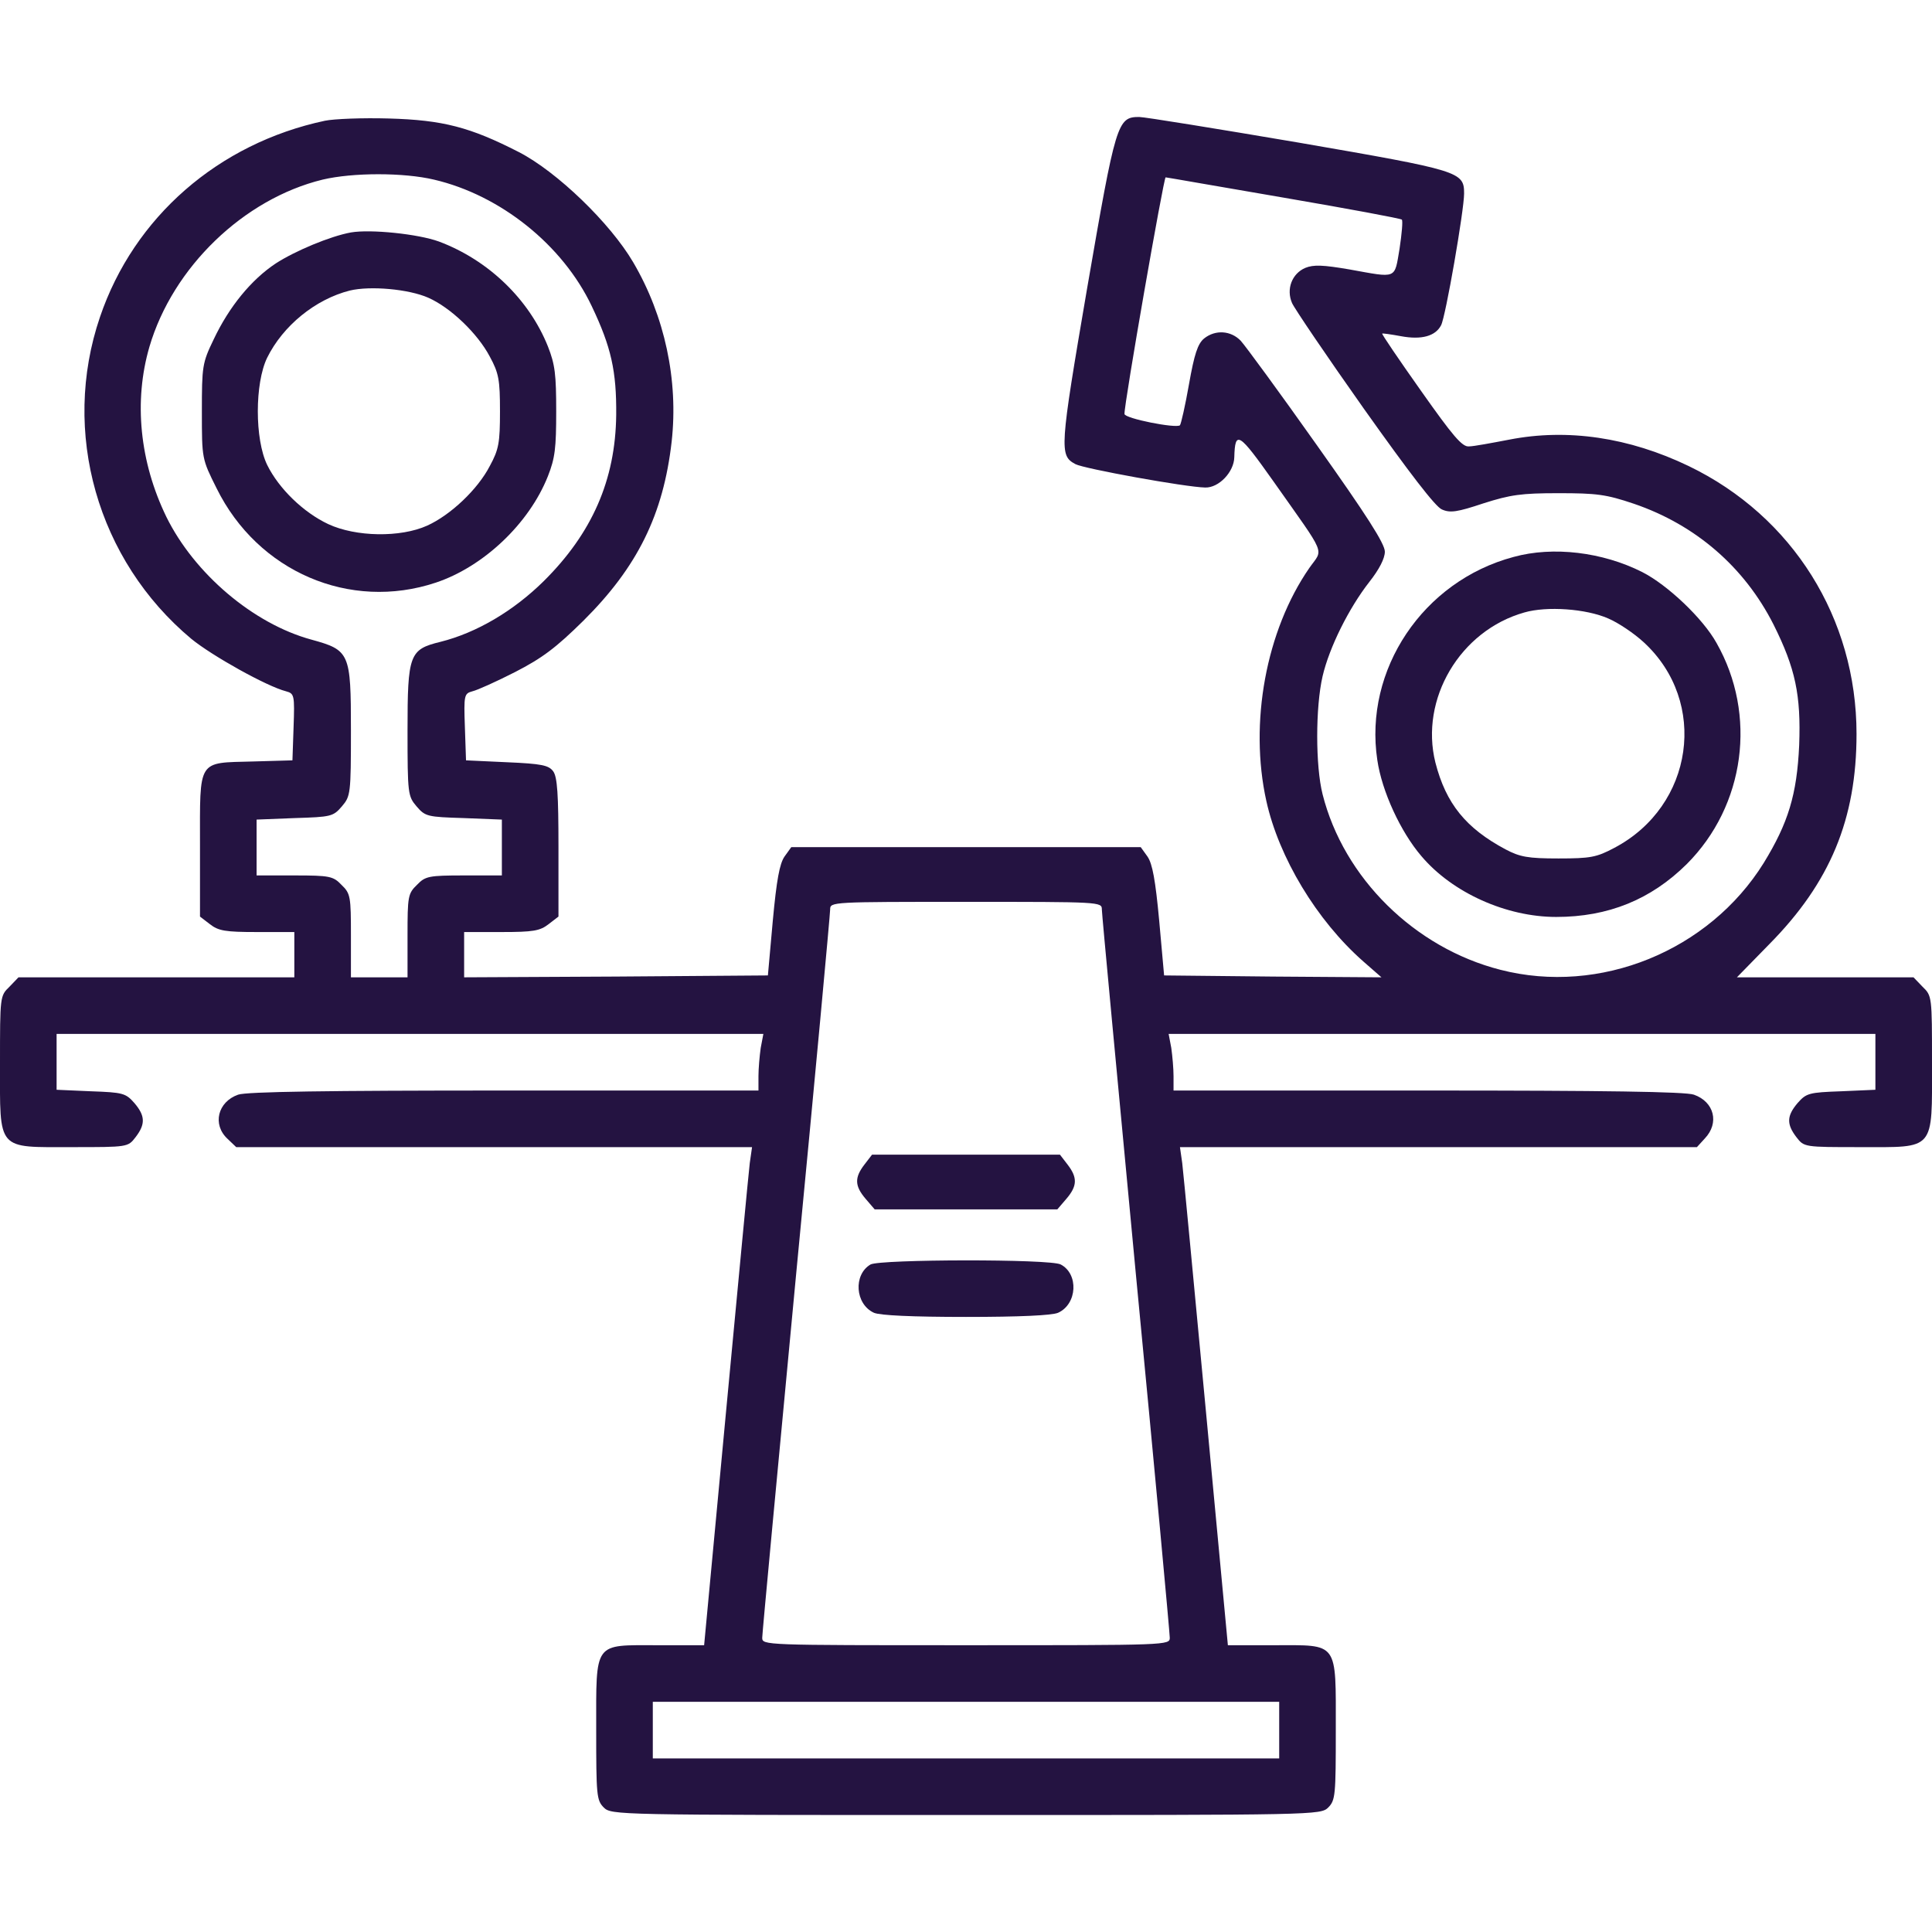
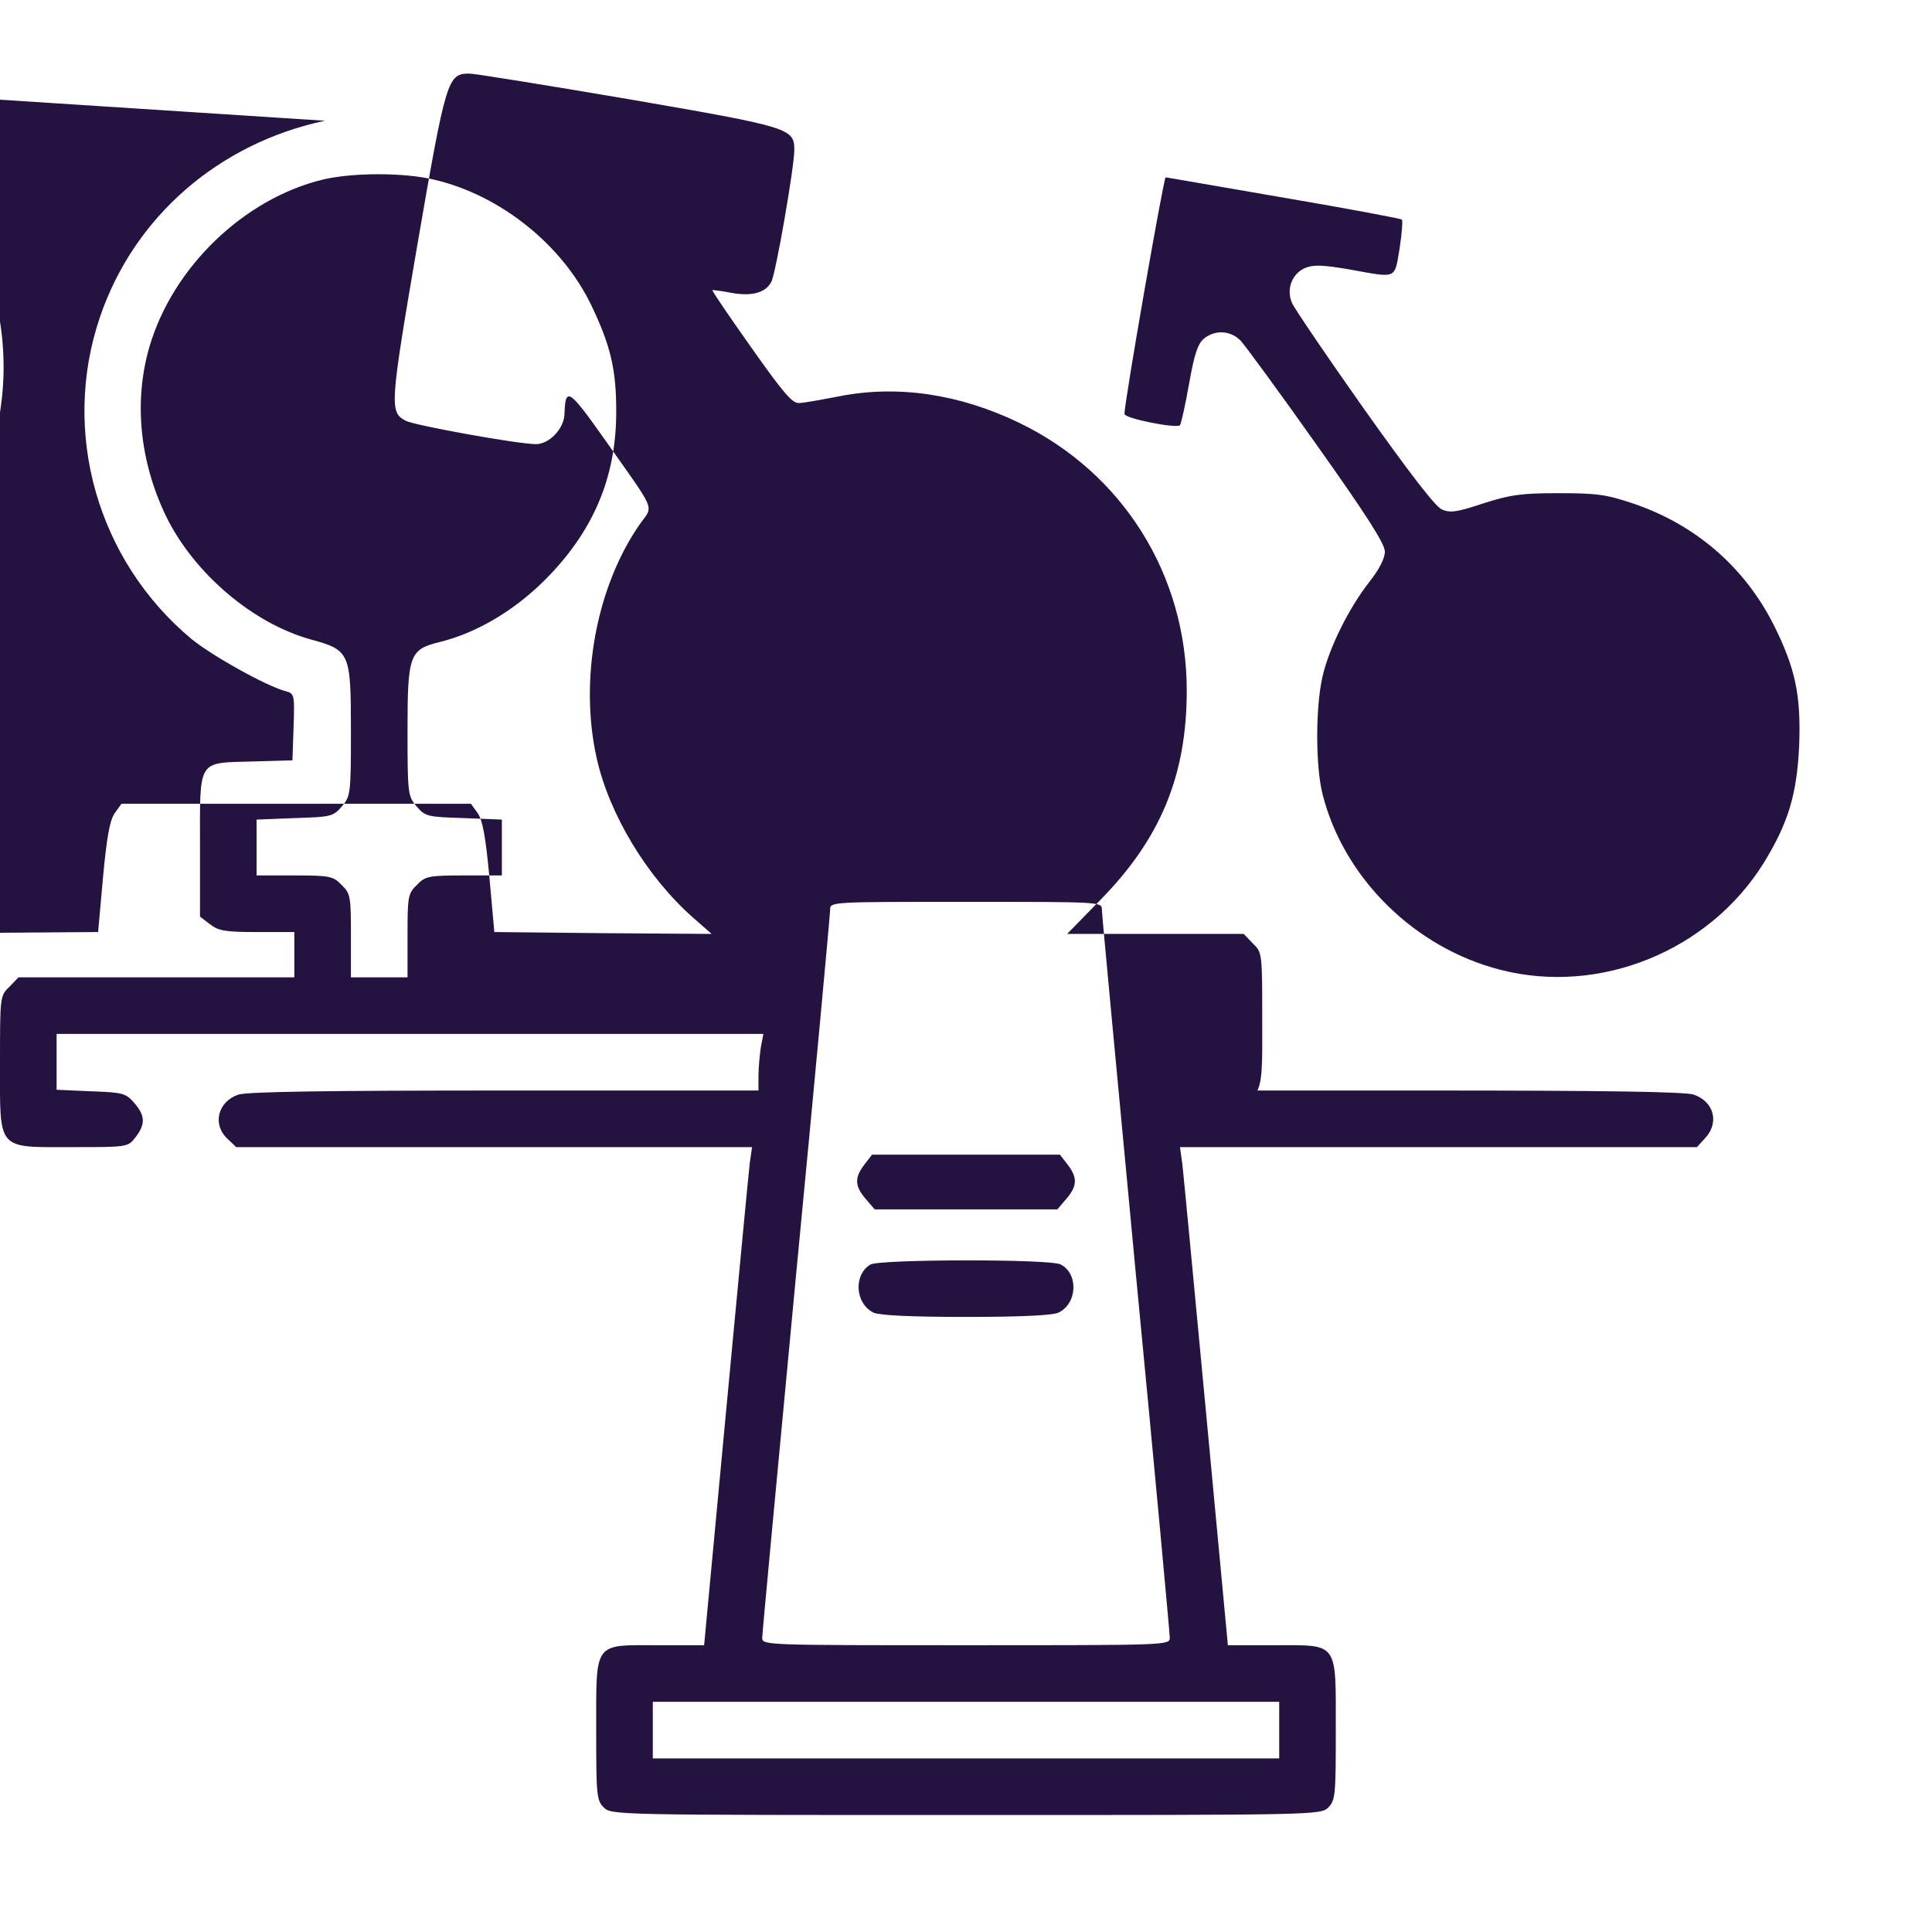
<svg xmlns="http://www.w3.org/2000/svg" version="1.0" width="512pt" height="512pt" viewBox="0 0 512 512" preserveAspectRatio="xMidYMid meet">
  <g transform="translate(0,512) scale(0.1,-0.1)" fill="#241341" stroke="none">
-     <path d="M861 4800 c-282 -60 -506 -255 -596 -520 -104 -305 -7 -645 242 -853 55 -45 200 -126 251 -139 22 -6 23 -10 20 -95 l-3 -88 -105 -3 c-148 -4 -140 8 -140 -223 l0 -188 26 -20 c23 -18 41 -21 125 -21 l99 0 0 -60 0 -60 -365 0 -366 0 -24 -25 c-25 -24 -25 -26 -25 -203 0 -234 -10 -222 192 -222 146 0 147 0 167 26 27 35 26 57 -3 91 -23 26 -30 28 -115 31 l-91 4 0 74 0 74 936 0 937 0 -7 -37 c-3 -21 -6 -55 -6 -75 l0 -38 -674 0 c-465 0 -683 -3 -705 -11 -54 -19 -69 -79 -28 -117 l23 -22 684 0 683 0 -6 -42 c-3 -24 -31 -321 -63 -660 l-58 -618 -123 0 c-171 0 -163 12 -163 -225 0 -172 1 -186 20 -205 20 -20 33 -20 960 -20 927 0 940 0 960 20 19 19 20 33 20 205 0 237 8 225 -163 225 l-123 0 -58 618 c-32 339 -60 636 -63 660 l-6 42 685 0 685 0 21 23 c39 41 25 97 -29 116 -22 8 -240 11 -705 11 l-674 0 0 38 c0 20 -3 54 -6 75 l-7 37 937 0 936 0 0 -74 0 -74 -91 -4 c-85 -3 -92 -5 -115 -31 -29 -34 -30 -56 -3 -91 20 -26 21 -26 168 -26 201 0 191 -12 191 224 0 175 0 177 -25 201 l-24 25 -234 0 -234 0 86 88 c161 163 231 331 231 557 0 306 -169 577 -445 710 -158 76 -321 100 -475 70 -47 -9 -95 -18 -107 -18 -18 -2 -43 28 -127 147 -58 82 -105 151 -103 152 1 1 23 -2 50 -7 54 -10 91 0 106 29 12 22 61 305 61 349 0 58 -10 61 -438 135 -218 37 -409 68 -423 68 -58 0 -62 -14 -138 -454 -73 -427 -74 -443 -31 -466 22 -12 292 -61 344 -62 36 -1 76 41 77 80 2 73 12 66 104 -64 143 -203 132 -176 95 -229 -115 -166 -160 -411 -114 -618 33 -149 133 -316 257 -425 l48 -42 -288 2 -288 3 -13 145 c-10 108 -18 151 -31 170 l-18 25 -463 0 -463 0 -18 -25 c-13 -19 -21 -62 -31 -170 l-13 -145 -403 -3 -402 -2 0 60 0 60 99 0 c84 0 102 3 125 21 l26 20 0 183 c0 141 -3 187 -14 202 -12 16 -30 20 -123 24 l-108 5 -3 88 c-3 85 -2 89 20 95 13 3 64 26 113 51 72 37 108 64 181 136 143 142 212 281 234 475 18 162 -18 332 -102 475 -61 104 -202 240 -303 292 -129 66 -201 85 -345 89 -69 2 -145 -1 -169 -6z m289 -156 c176 -41 341 -173 418 -335 52 -109 66 -173 65 -289 -2 -172 -64 -313 -192 -440 -80 -79 -178 -137 -274 -161 -82 -20 -87 -33 -87 -235 0 -168 1 -174 24 -201 23 -27 29 -28 125 -31 l101 -4 0 -74 0 -74 -100 0 c-94 0 -103 -2 -125 -25 -24 -23 -25 -31 -25 -135 l0 -110 -75 0 -75 0 0 110 c0 104 -1 112 -25 135 -22 23 -31 25 -125 25 l-100 0 0 74 0 74 101 4 c96 3 102 4 125 31 23 27 24 33 24 202 0 205 -3 212 -105 240 -154 42 -310 175 -384 325 -71 146 -87 307 -45 451 62 211 250 392 459 443 80 19 215 19 295 0z m2253 -48 c169 -29 309 -55 312 -58 3 -3 0 -37 -6 -77 -14 -82 -5 -78 -133 -55 -70 12 -95 13 -117 4 -35 -15 -51 -56 -35 -93 6 -14 92 -141 191 -281 120 -169 189 -259 206 -266 22 -10 41 -7 110 16 72 23 101 27 199 27 101 0 126 -3 200 -28 164 -56 293 -168 370 -320 58 -116 73 -187 68 -320 -6 -131 -29 -206 -94 -312 -145 -233 -434 -351 -698 -283 -227 58 -415 243 -471 465 -19 75 -19 231 0 313 18 77 70 181 124 250 26 33 41 62 41 80 0 21 -48 96 -180 282 -99 140 -190 264 -202 277 -26 27 -67 30 -97 6 -17 -14 -26 -42 -40 -121 -10 -57 -21 -105 -24 -109 -10 -9 -147 18 -147 30 -1 27 104 627 109 627 3 0 144 -25 314 -54z m-483 -1886 c0 -12 41 -446 90 -965 50 -519 90 -953 90 -965 0 -20 -3 -20 -540 -20 -537 0 -540 0 -540 20 0 12 41 446 90 965 50 519 90 953 90 965 0 20 4 20 360 20 356 0 360 0 360 -20z m470 -2175 l0 -75 -830 0 -830 0 0 75 0 75 830 0 830 0 0 -75z" />
-     <path d="M930 4504 c-55 -10 -148 -49 -199 -82 -65 -43 -124 -115 -165 -202 -30 -62 -31 -71 -31 -191 0 -125 0 -125 39 -203 109 -221 353 -326 581 -250 126 42 247 156 297 282 19 48 22 75 22 172 0 97 -3 124 -22 172 -50 125 -158 229 -289 278 -55 20 -181 33 -233 24z m205 -173 c59 -26 131 -95 163 -156 24 -44 27 -62 27 -145 0 -83 -3 -101 -27 -145 -32 -62 -104 -130 -166 -158 -71 -32 -189 -30 -262 4 -66 31 -131 94 -162 157 -33 68 -33 216 0 284 42 85 128 155 219 178 54 13 156 4 208 -19z" />
+     <path d="M861 4800 c-282 -60 -506 -255 -596 -520 -104 -305 -7 -645 242 -853 55 -45 200 -126 251 -139 22 -6 23 -10 20 -95 l-3 -88 -105 -3 c-148 -4 -140 8 -140 -223 l0 -188 26 -20 c23 -18 41 -21 125 -21 l99 0 0 -60 0 -60 -365 0 -366 0 -24 -25 c-25 -24 -25 -26 -25 -203 0 -234 -10 -222 192 -222 146 0 147 0 167 26 27 35 26 57 -3 91 -23 26 -30 28 -115 31 l-91 4 0 74 0 74 936 0 937 0 -7 -37 c-3 -21 -6 -55 -6 -75 l0 -38 -674 0 c-465 0 -683 -3 -705 -11 -54 -19 -69 -79 -28 -117 l23 -22 684 0 683 0 -6 -42 c-3 -24 -31 -321 -63 -660 l-58 -618 -123 0 c-171 0 -163 12 -163 -225 0 -172 1 -186 20 -205 20 -20 33 -20 960 -20 927 0 940 0 960 20 19 19 20 33 20 205 0 237 8 225 -163 225 l-123 0 -58 618 c-32 339 -60 636 -63 660 l-6 42 685 0 685 0 21 23 c39 41 25 97 -29 116 -22 8 -240 11 -705 11 l-674 0 0 38 c0 20 -3 54 -6 75 c-85 -3 -92 -5 -115 -31 -29 -34 -30 -56 -3 -91 20 -26 21 -26 168 -26 201 0 191 -12 191 224 0 175 0 177 -25 201 l-24 25 -234 0 -234 0 86 88 c161 163 231 331 231 557 0 306 -169 577 -445 710 -158 76 -321 100 -475 70 -47 -9 -95 -18 -107 -18 -18 -2 -43 28 -127 147 -58 82 -105 151 -103 152 1 1 23 -2 50 -7 54 -10 91 0 106 29 12 22 61 305 61 349 0 58 -10 61 -438 135 -218 37 -409 68 -423 68 -58 0 -62 -14 -138 -454 -73 -427 -74 -443 -31 -466 22 -12 292 -61 344 -62 36 -1 76 41 77 80 2 73 12 66 104 -64 143 -203 132 -176 95 -229 -115 -166 -160 -411 -114 -618 33 -149 133 -316 257 -425 l48 -42 -288 2 -288 3 -13 145 c-10 108 -18 151 -31 170 l-18 25 -463 0 -463 0 -18 -25 c-13 -19 -21 -62 -31 -170 l-13 -145 -403 -3 -402 -2 0 60 0 60 99 0 c84 0 102 3 125 21 l26 20 0 183 c0 141 -3 187 -14 202 -12 16 -30 20 -123 24 l-108 5 -3 88 c-3 85 -2 89 20 95 13 3 64 26 113 51 72 37 108 64 181 136 143 142 212 281 234 475 18 162 -18 332 -102 475 -61 104 -202 240 -303 292 -129 66 -201 85 -345 89 -69 2 -145 -1 -169 -6z m289 -156 c176 -41 341 -173 418 -335 52 -109 66 -173 65 -289 -2 -172 -64 -313 -192 -440 -80 -79 -178 -137 -274 -161 -82 -20 -87 -33 -87 -235 0 -168 1 -174 24 -201 23 -27 29 -28 125 -31 l101 -4 0 -74 0 -74 -100 0 c-94 0 -103 -2 -125 -25 -24 -23 -25 -31 -25 -135 l0 -110 -75 0 -75 0 0 110 c0 104 -1 112 -25 135 -22 23 -31 25 -125 25 l-100 0 0 74 0 74 101 4 c96 3 102 4 125 31 23 27 24 33 24 202 0 205 -3 212 -105 240 -154 42 -310 175 -384 325 -71 146 -87 307 -45 451 62 211 250 392 459 443 80 19 215 19 295 0z m2253 -48 c169 -29 309 -55 312 -58 3 -3 0 -37 -6 -77 -14 -82 -5 -78 -133 -55 -70 12 -95 13 -117 4 -35 -15 -51 -56 -35 -93 6 -14 92 -141 191 -281 120 -169 189 -259 206 -266 22 -10 41 -7 110 16 72 23 101 27 199 27 101 0 126 -3 200 -28 164 -56 293 -168 370 -320 58 -116 73 -187 68 -320 -6 -131 -29 -206 -94 -312 -145 -233 -434 -351 -698 -283 -227 58 -415 243 -471 465 -19 75 -19 231 0 313 18 77 70 181 124 250 26 33 41 62 41 80 0 21 -48 96 -180 282 -99 140 -190 264 -202 277 -26 27 -67 30 -97 6 -17 -14 -26 -42 -40 -121 -10 -57 -21 -105 -24 -109 -10 -9 -147 18 -147 30 -1 27 104 627 109 627 3 0 144 -25 314 -54z m-483 -1886 c0 -12 41 -446 90 -965 50 -519 90 -953 90 -965 0 -20 -3 -20 -540 -20 -537 0 -540 0 -540 20 0 12 41 446 90 965 50 519 90 953 90 965 0 20 4 20 360 20 356 0 360 0 360 -20z m470 -2175 l0 -75 -830 0 -830 0 0 75 0 75 830 0 830 0 0 -75z" />
    <path d="M4011 3644 c-240 -64 -397 -299 -361 -538 12 -83 62 -191 117 -255 82 -97 225 -161 357 -161 138 0 251 46 346 140 155 155 187 396 79 586 -36 65 -130 154 -197 188 -105 53 -236 69 -341 40z m251 -163 c26 -11 68 -39 94 -63 172 -158 133 -434 -78 -545 -47 -25 -63 -28 -148 -28 -81 0 -102 4 -140 24 -105 56 -158 121 -186 230 -42 168 65 350 236 398 59 17 163 10 222 -16z" />
    <path d="M2291 2034 c-27 -35 -26 -57 3 -91 l24 -28 242 0 242 0 24 28 c29 34 30 56 3 91 l-20 26 -249 0 -249 0 -20 -26z" />
    <path d="M2307 1769 c-46 -27 -41 -105 9 -128 16 -7 102 -11 244 -11 142 0 228 4 244 11 51 23 55 103 7 128 -27 15 -479 14 -504 0z" />
  </g>
</svg>